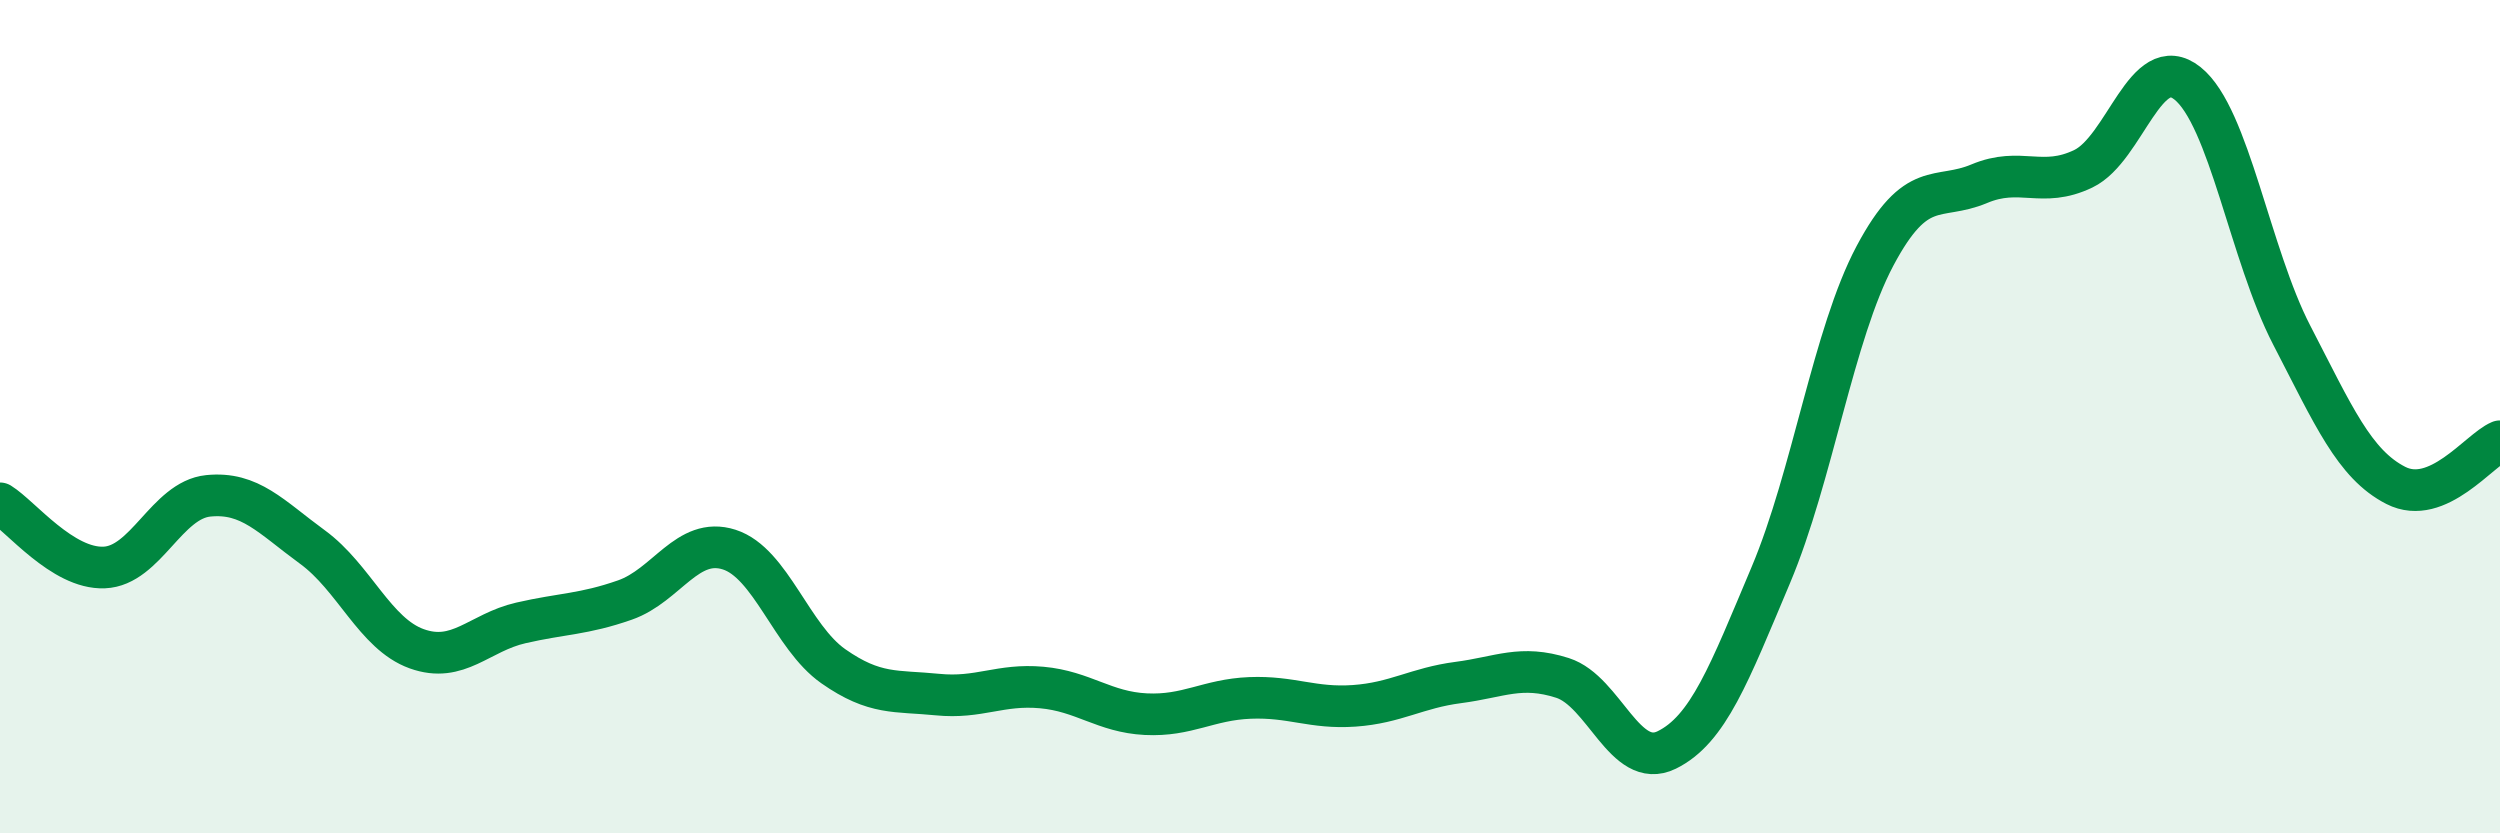
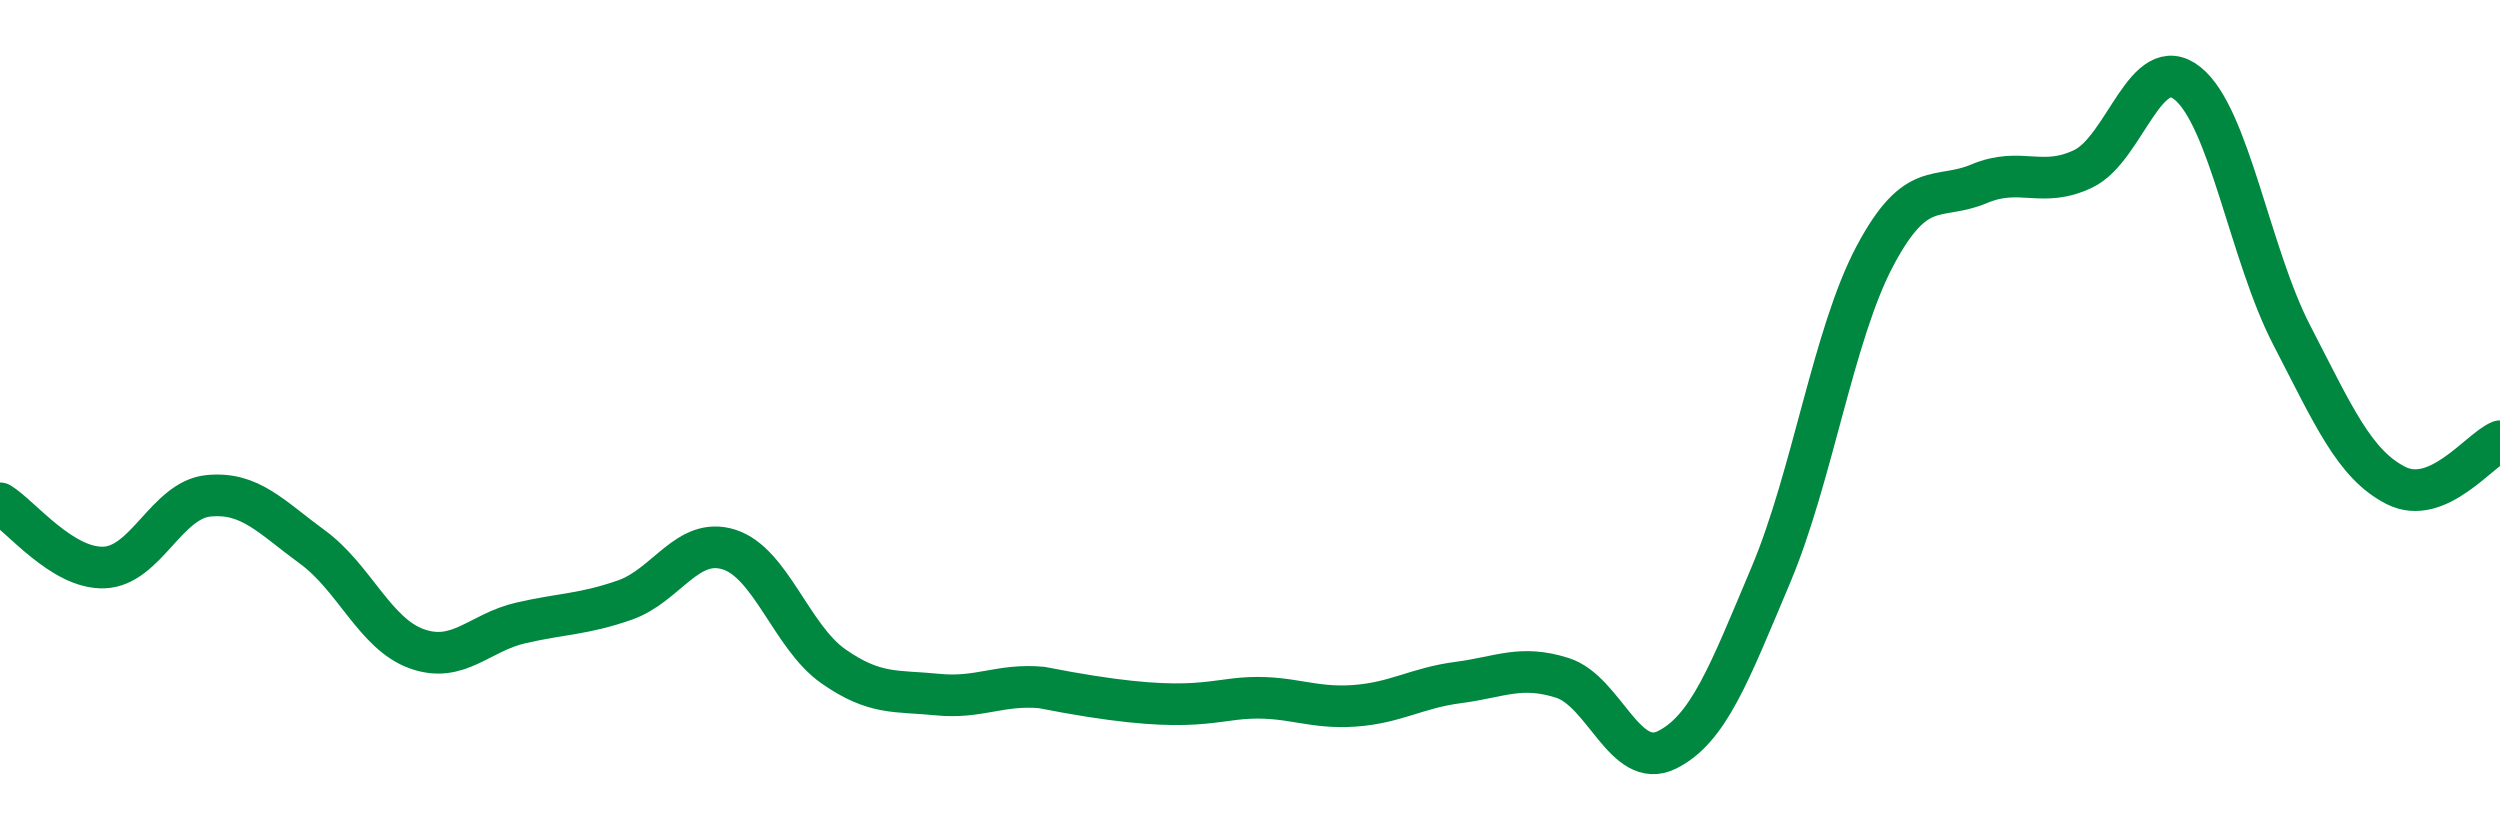
<svg xmlns="http://www.w3.org/2000/svg" width="60" height="20" viewBox="0 0 60 20">
-   <path d="M 0,12.08 C 0.5,12.39 1.5,13.66 2.5,13.62 C 3.5,13.58 4,12 5,11.9 C 6,11.8 6.5,12.4 7.5,13.13 C 8.5,13.86 9,15.21 10,15.57 C 11,15.93 11.5,15.18 12.5,14.95 C 13.5,14.72 14,14.75 15,14.4 C 16,14.05 16.5,12.87 17.5,13.19 C 18.5,13.51 19,15.29 20,15.99 C 21,16.69 21.5,16.57 22.5,16.67 C 23.5,16.77 24,16.41 25,16.5 C 26,16.59 26.5,17.09 27.5,17.14 C 28.5,17.19 29,16.79 30,16.75 C 31,16.71 31.5,17.01 32.5,16.94 C 33.5,16.87 34,16.51 35,16.38 C 36,16.25 36.5,15.95 37.5,16.27 C 38.5,16.59 39,18.49 40,18 C 41,17.51 41.5,16.17 42.5,13.8 C 43.5,11.43 44,8.02 45,6.14 C 46,4.26 46.5,4.83 47.5,4.41 C 48.5,3.99 49,4.53 50,4.05 C 51,3.57 51.5,1.2 52.5,2 C 53.5,2.8 54,6.11 55,8.04 C 56,9.97 56.5,11.14 57.5,11.65 C 58.5,12.16 59.5,10.8 60,10.59L60 20L0 20Z" fill="#008740" opacity="0.1" stroke-linecap="round" stroke-linejoin="round" />
-   <path d="M 0,12.08 C 0.5,12.39 1.5,13.66 2.5,13.62 C 3.5,13.58 4,12 5,11.9 C 6,11.8 6.5,12.4 7.5,13.13 C 8.5,13.86 9,15.21 10,15.57 C 11,15.93 11.5,15.18 12.5,14.95 C 13.5,14.72 14,14.75 15,14.4 C 16,14.05 16.5,12.87 17.5,13.19 C 18.5,13.51 19,15.29 20,15.99 C 21,16.69 21.5,16.57 22.5,16.67 C 23.5,16.77 24,16.41 25,16.5 C 26,16.59 26.5,17.09 27.5,17.14 C 28.5,17.19 29,16.79 30,16.75 C 31,16.71 31.5,17.01 32.5,16.94 C 33.5,16.87 34,16.51 35,16.38 C 36,16.25 36.5,15.95 37.5,16.27 C 38.5,16.59 39,18.49 40,18 C 41,17.51 41.5,16.17 42.5,13.8 C 43.5,11.43 44,8.02 45,6.14 C 46,4.26 46.5,4.83 47.5,4.41 C 48.5,3.99 49,4.53 50,4.05 C 51,3.57 51.5,1.2 52.5,2 C 53.5,2.8 54,6.11 55,8.04 C 56,9.97 56.5,11.14 57.5,11.65 C 58.5,12.16 59.5,10.8 60,10.59" stroke="#008740" stroke-width="1" fill="none" stroke-linecap="round" stroke-linejoin="round" />
+   <path d="M 0,12.08 C 0.5,12.39 1.5,13.66 2.5,13.62 C 3.5,13.58 4,12 5,11.9 C 6,11.8 6.5,12.4 7.5,13.13 C 8.5,13.86 9,15.21 10,15.57 C 11,15.93 11.5,15.18 12.5,14.95 C 13.5,14.72 14,14.75 15,14.4 C 16,14.05 16.5,12.87 17.5,13.19 C 18.5,13.51 19,15.29 20,15.99 C 21,16.69 21.5,16.57 22.5,16.67 C 23.5,16.77 24,16.41 25,16.5 C 28.5,17.19 29,16.79 30,16.75 C 31,16.71 31.5,17.01 32.5,16.94 C 33.5,16.87 34,16.51 35,16.38 C 36,16.25 36.5,15.95 37.5,16.27 C 38.5,16.59 39,18.49 40,18 C 41,17.51 41.5,16.17 42.5,13.8 C 43.5,11.43 44,8.02 45,6.14 C 46,4.26 46.5,4.83 47.5,4.41 C 48.5,3.99 49,4.53 50,4.05 C 51,3.57 51.5,1.2 52.5,2 C 53.5,2.8 54,6.11 55,8.04 C 56,9.97 56.5,11.14 57.5,11.65 C 58.5,12.16 59.5,10.8 60,10.59" stroke="#008740" stroke-width="1" fill="none" stroke-linecap="round" stroke-linejoin="round" />
</svg>